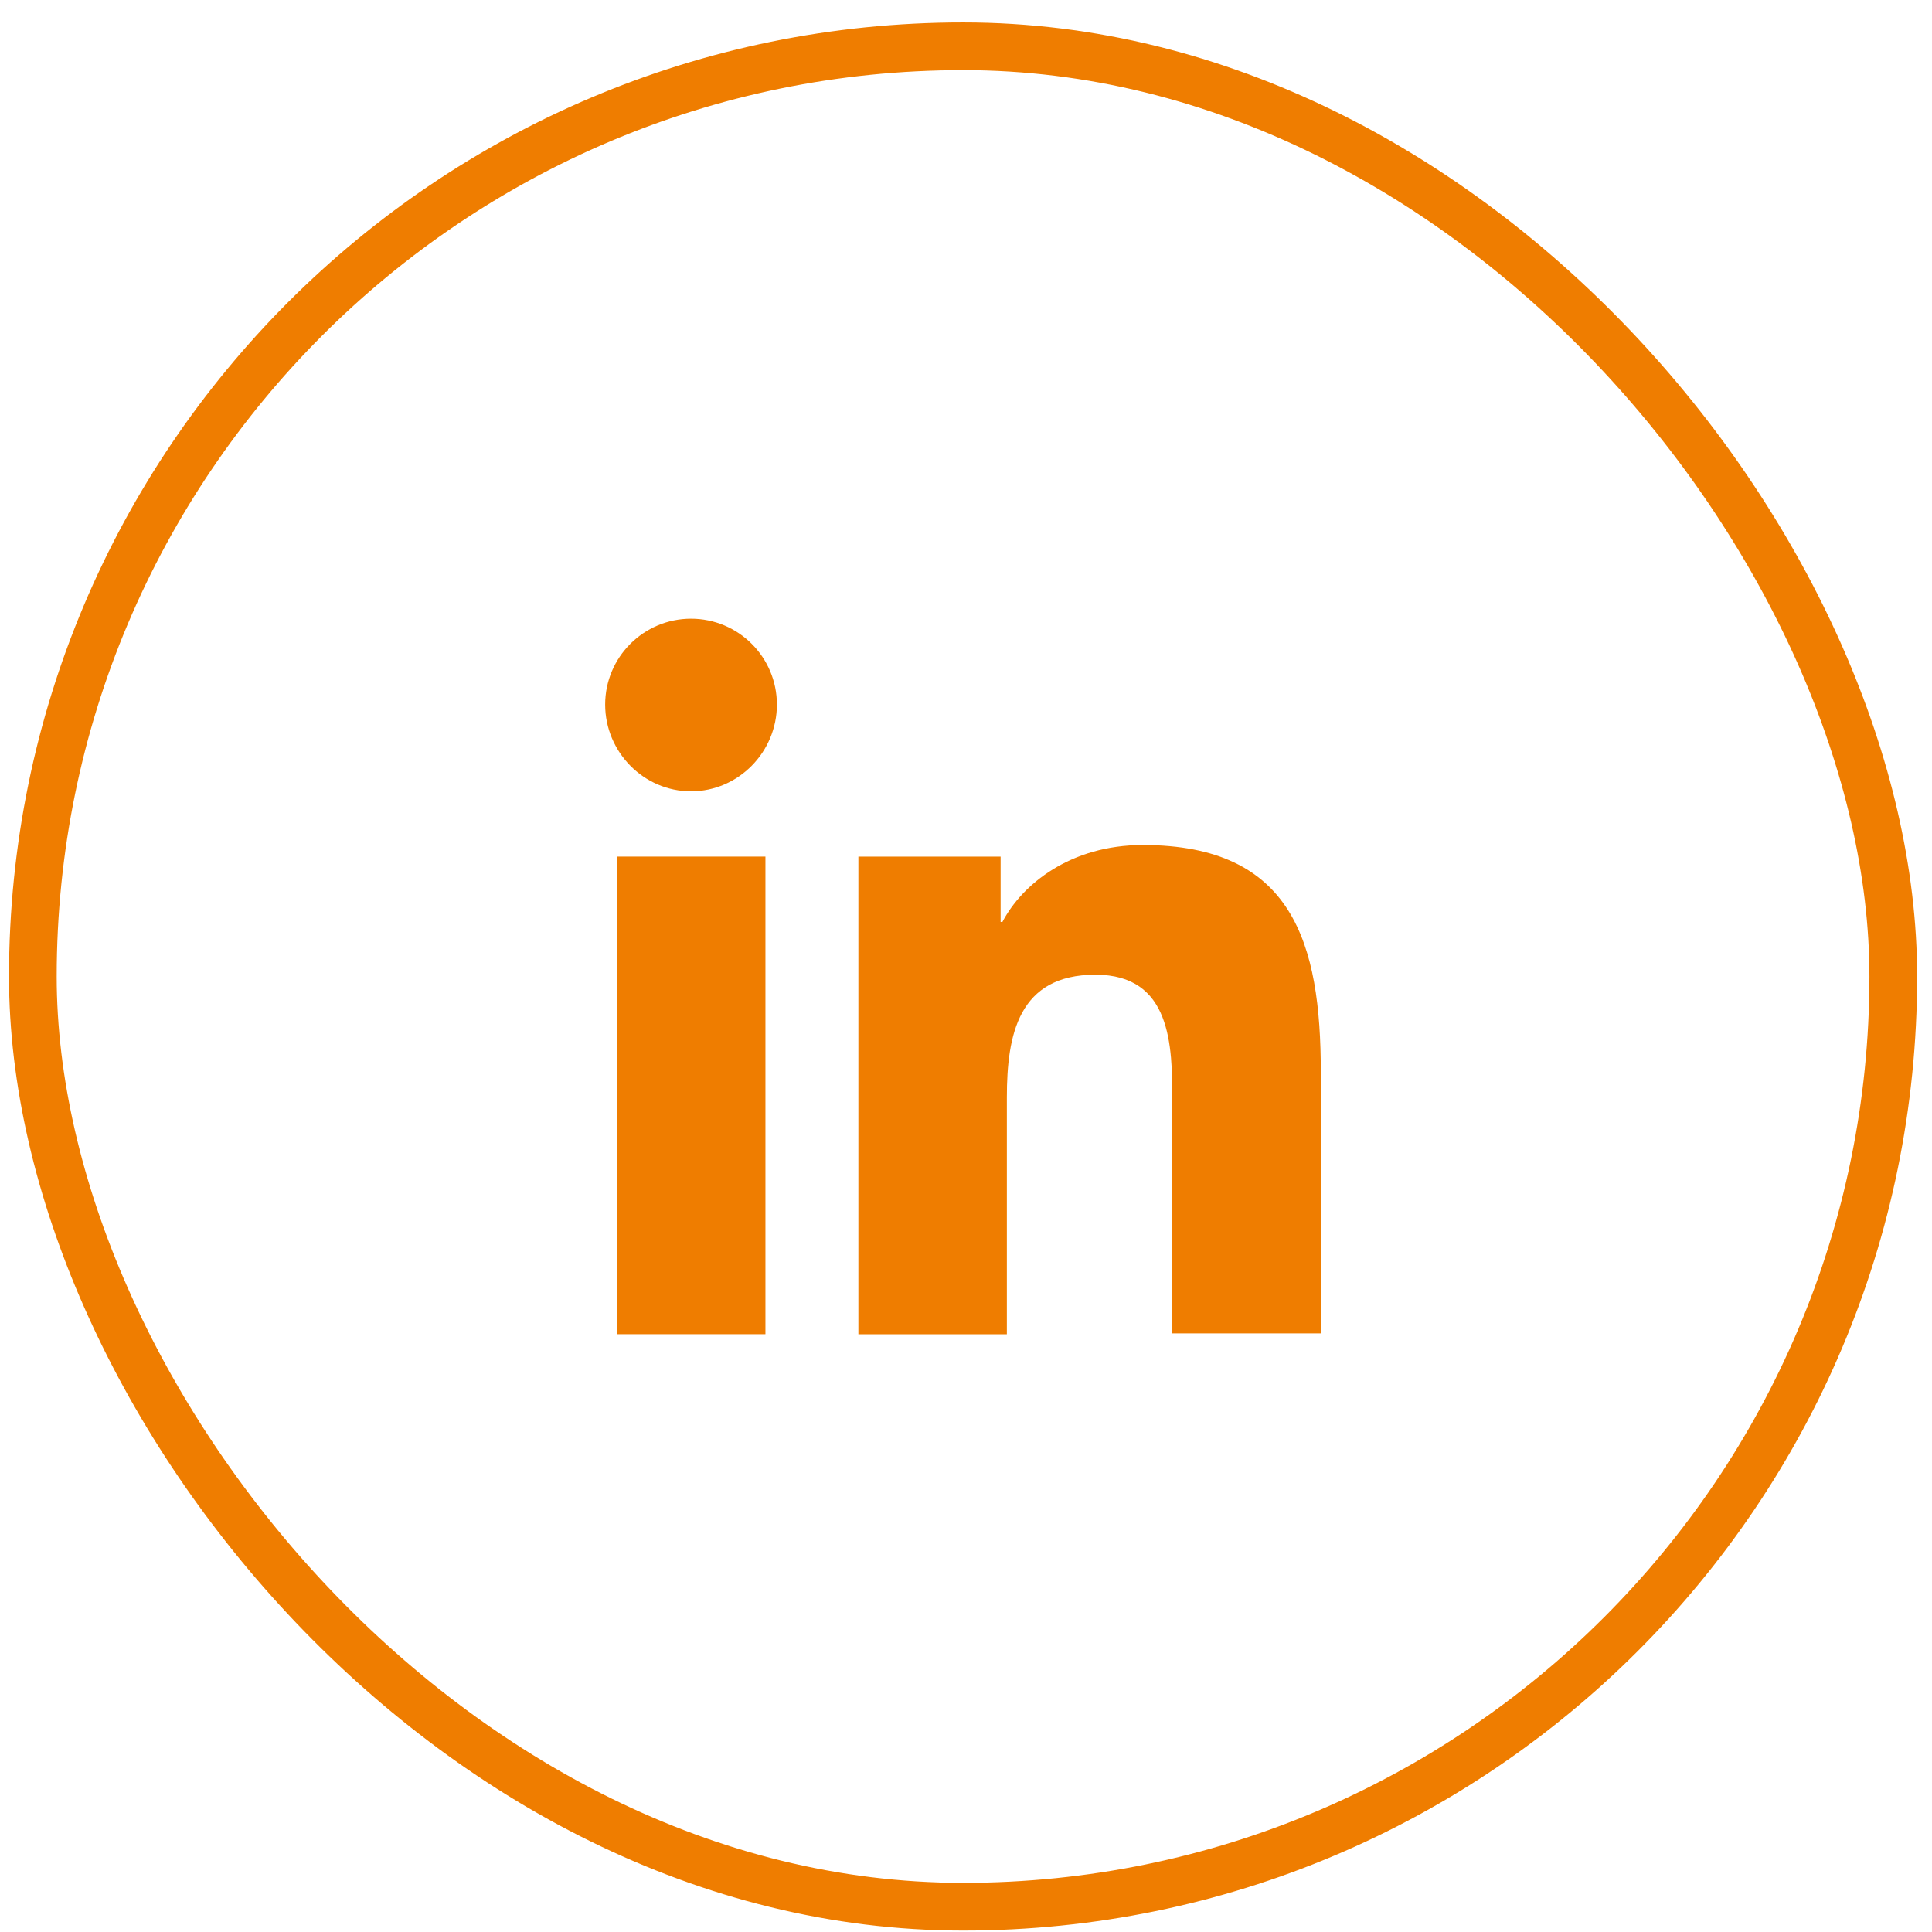
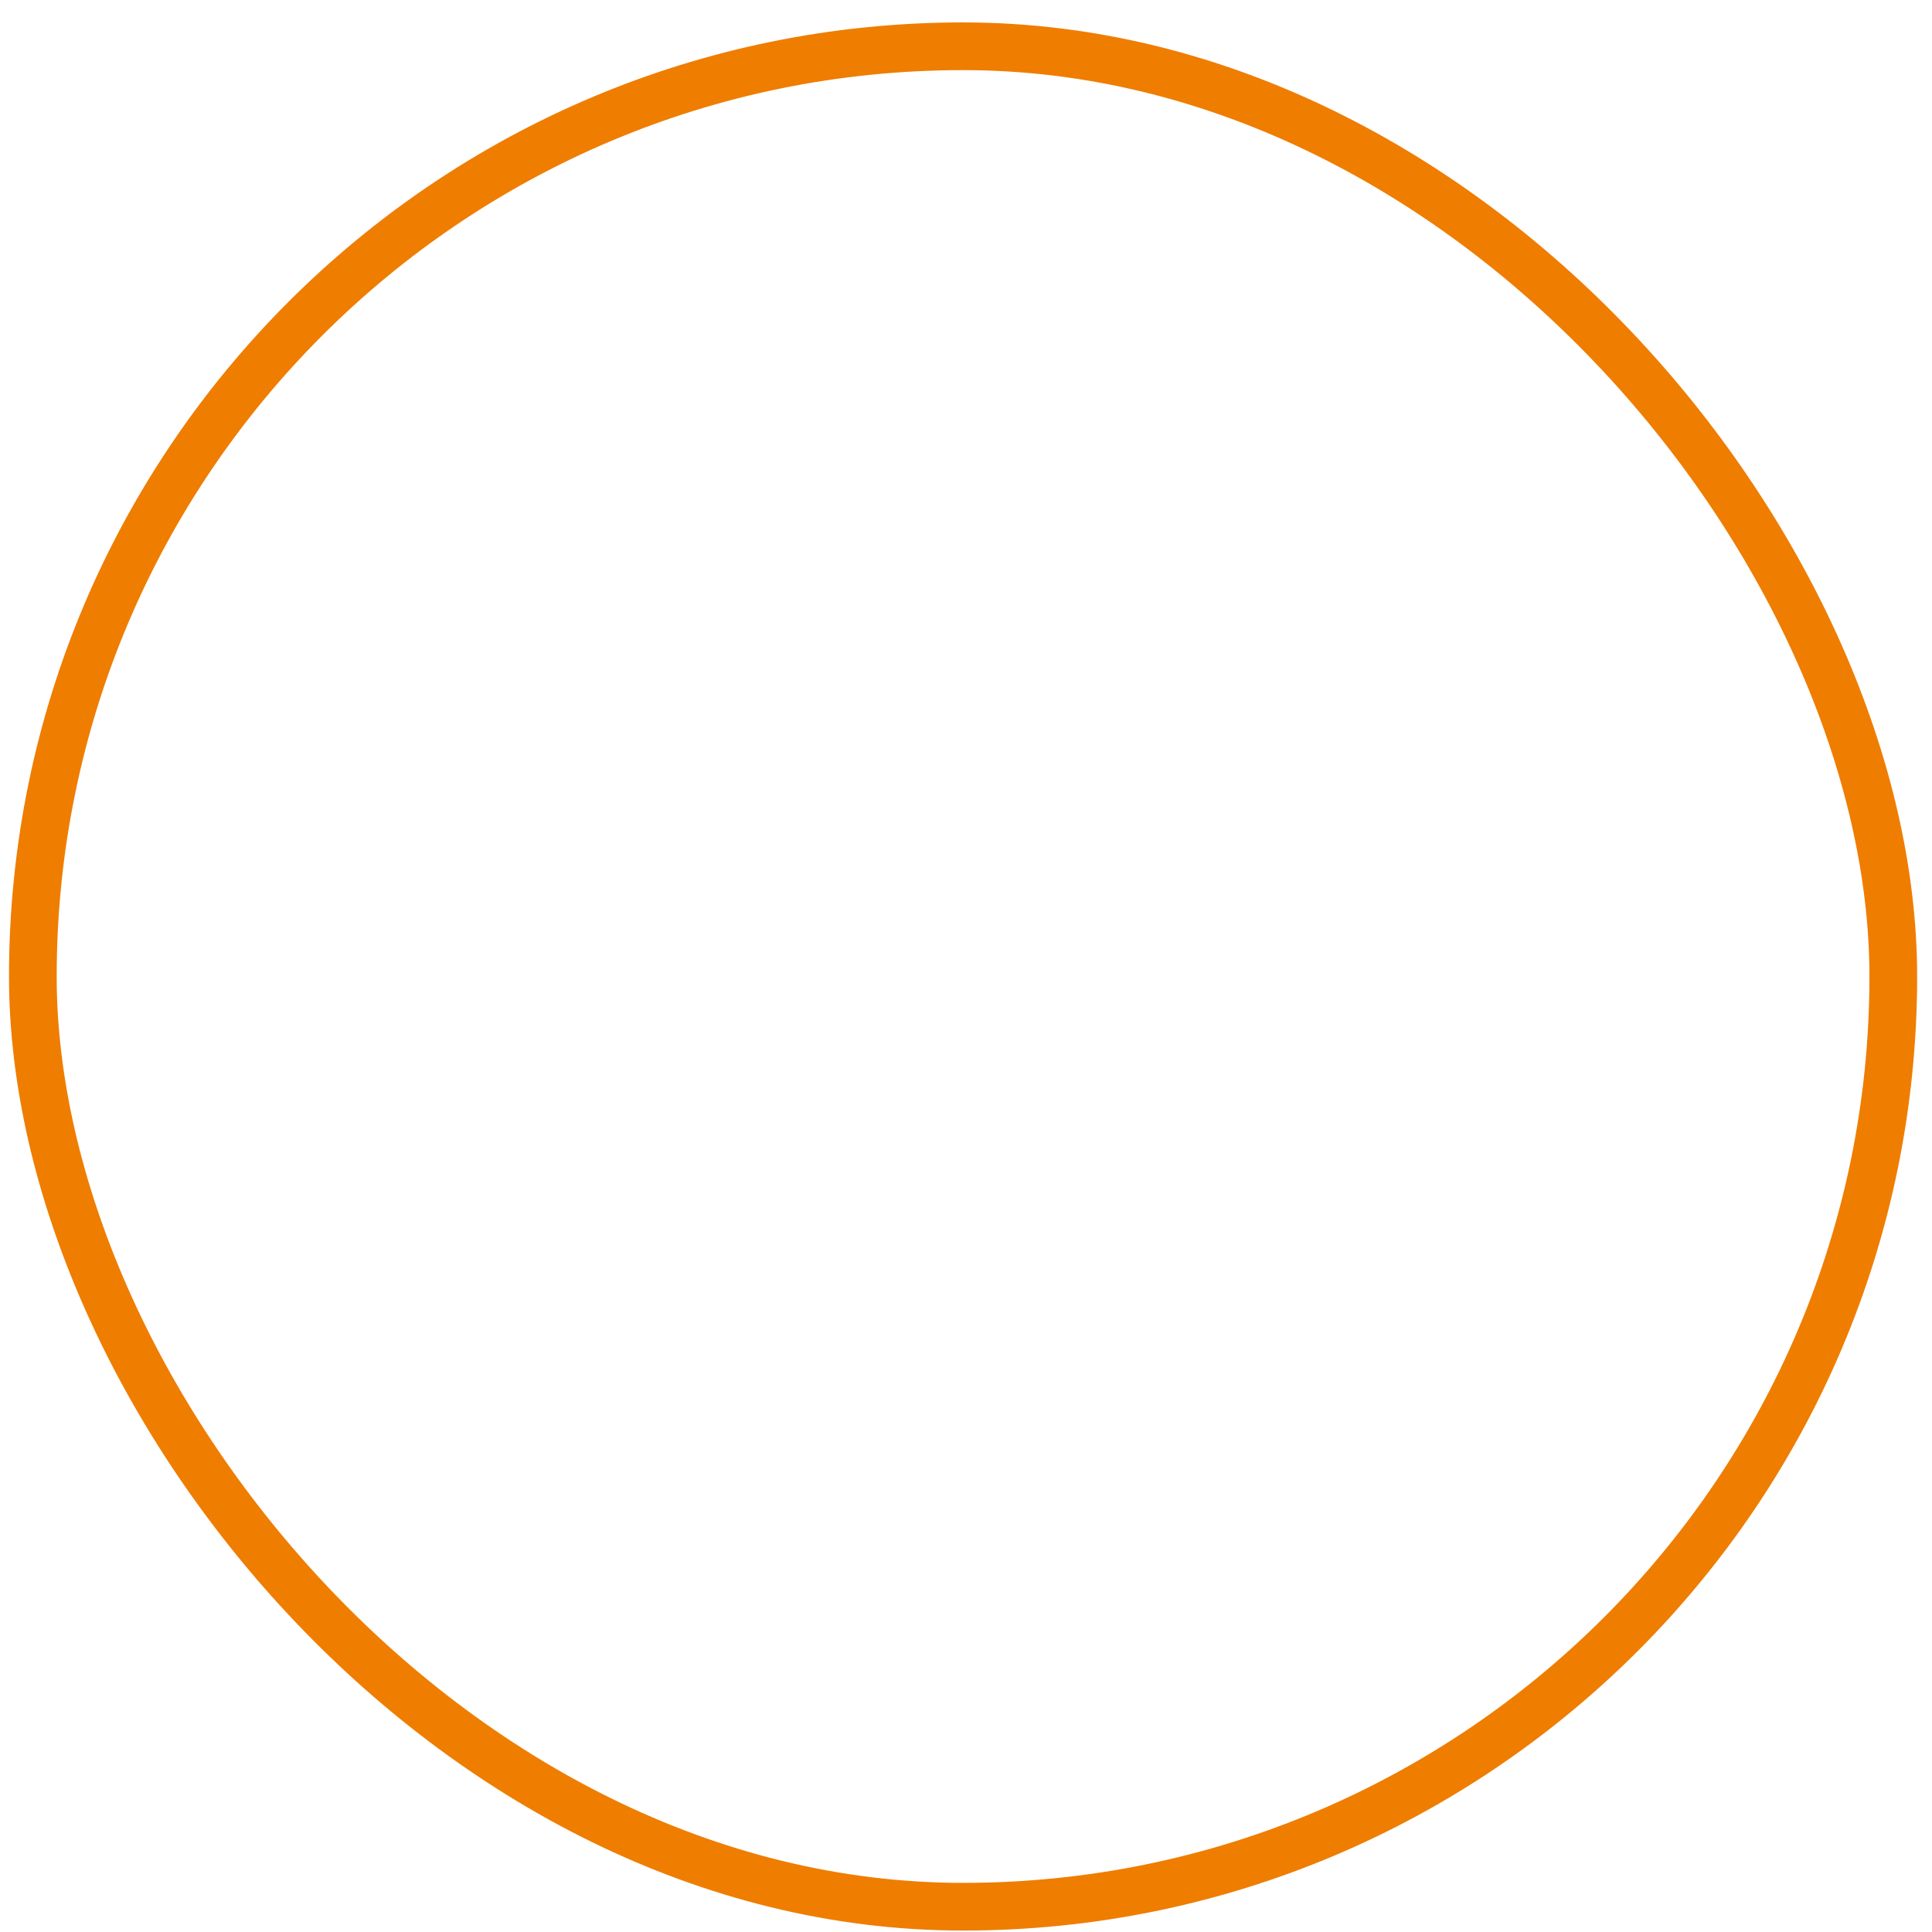
<svg xmlns="http://www.w3.org/2000/svg" width="81" height="81" viewBox="0 0 81 81" fill="none">
  <rect x="1.377" y="1.94" width="78" height="78" rx="39" stroke="#EF7D00" stroke-width="2" />
  <g clip-path="url(#clip0_221_375)">
    <mask id="mask0_221_375" style="mask-type:luminance" maskUnits="userSpaceOnUse" x="20" y="20" width="41" height="41">
      <path d="M60.373 20.939H20.373V60.939H60.373V20.939Z" fill="white" />
    </mask>
    <g mask="url(#mask0_221_375)">
-       <path d="M55.375 55.94V44.952C55.375 39.553 54.213 35.428 47.913 35.428C44.876 35.428 42.851 37.078 42.026 38.653H41.951V35.915H35.988V55.94H42.213V46.002C42.213 43.377 42.701 40.865 45.926 40.865C49.113 40.865 49.15 43.827 49.15 46.152V55.902H55.375V55.94Z" fill="#EF7D00" />
-       <path d="M25.866 35.913H32.091V55.937H25.866V35.913Z" fill="#EF7D00" />
-       <path d="M28.972 25.939C26.985 25.939 25.372 27.552 25.372 29.539C25.372 31.527 26.985 33.176 28.972 33.176C30.959 33.176 32.572 31.527 32.572 29.539C32.572 27.552 30.959 25.939 28.972 25.939Z" fill="#EF7D00" />
-     </g>
+       </g>
  </g>
  <defs>
    <clipPath id="clip0_221_375">
      <rect width="40" height="40" fill="white" transform="translate(20.377 20.939)" />
    </clipPath>
  </defs>
</svg>